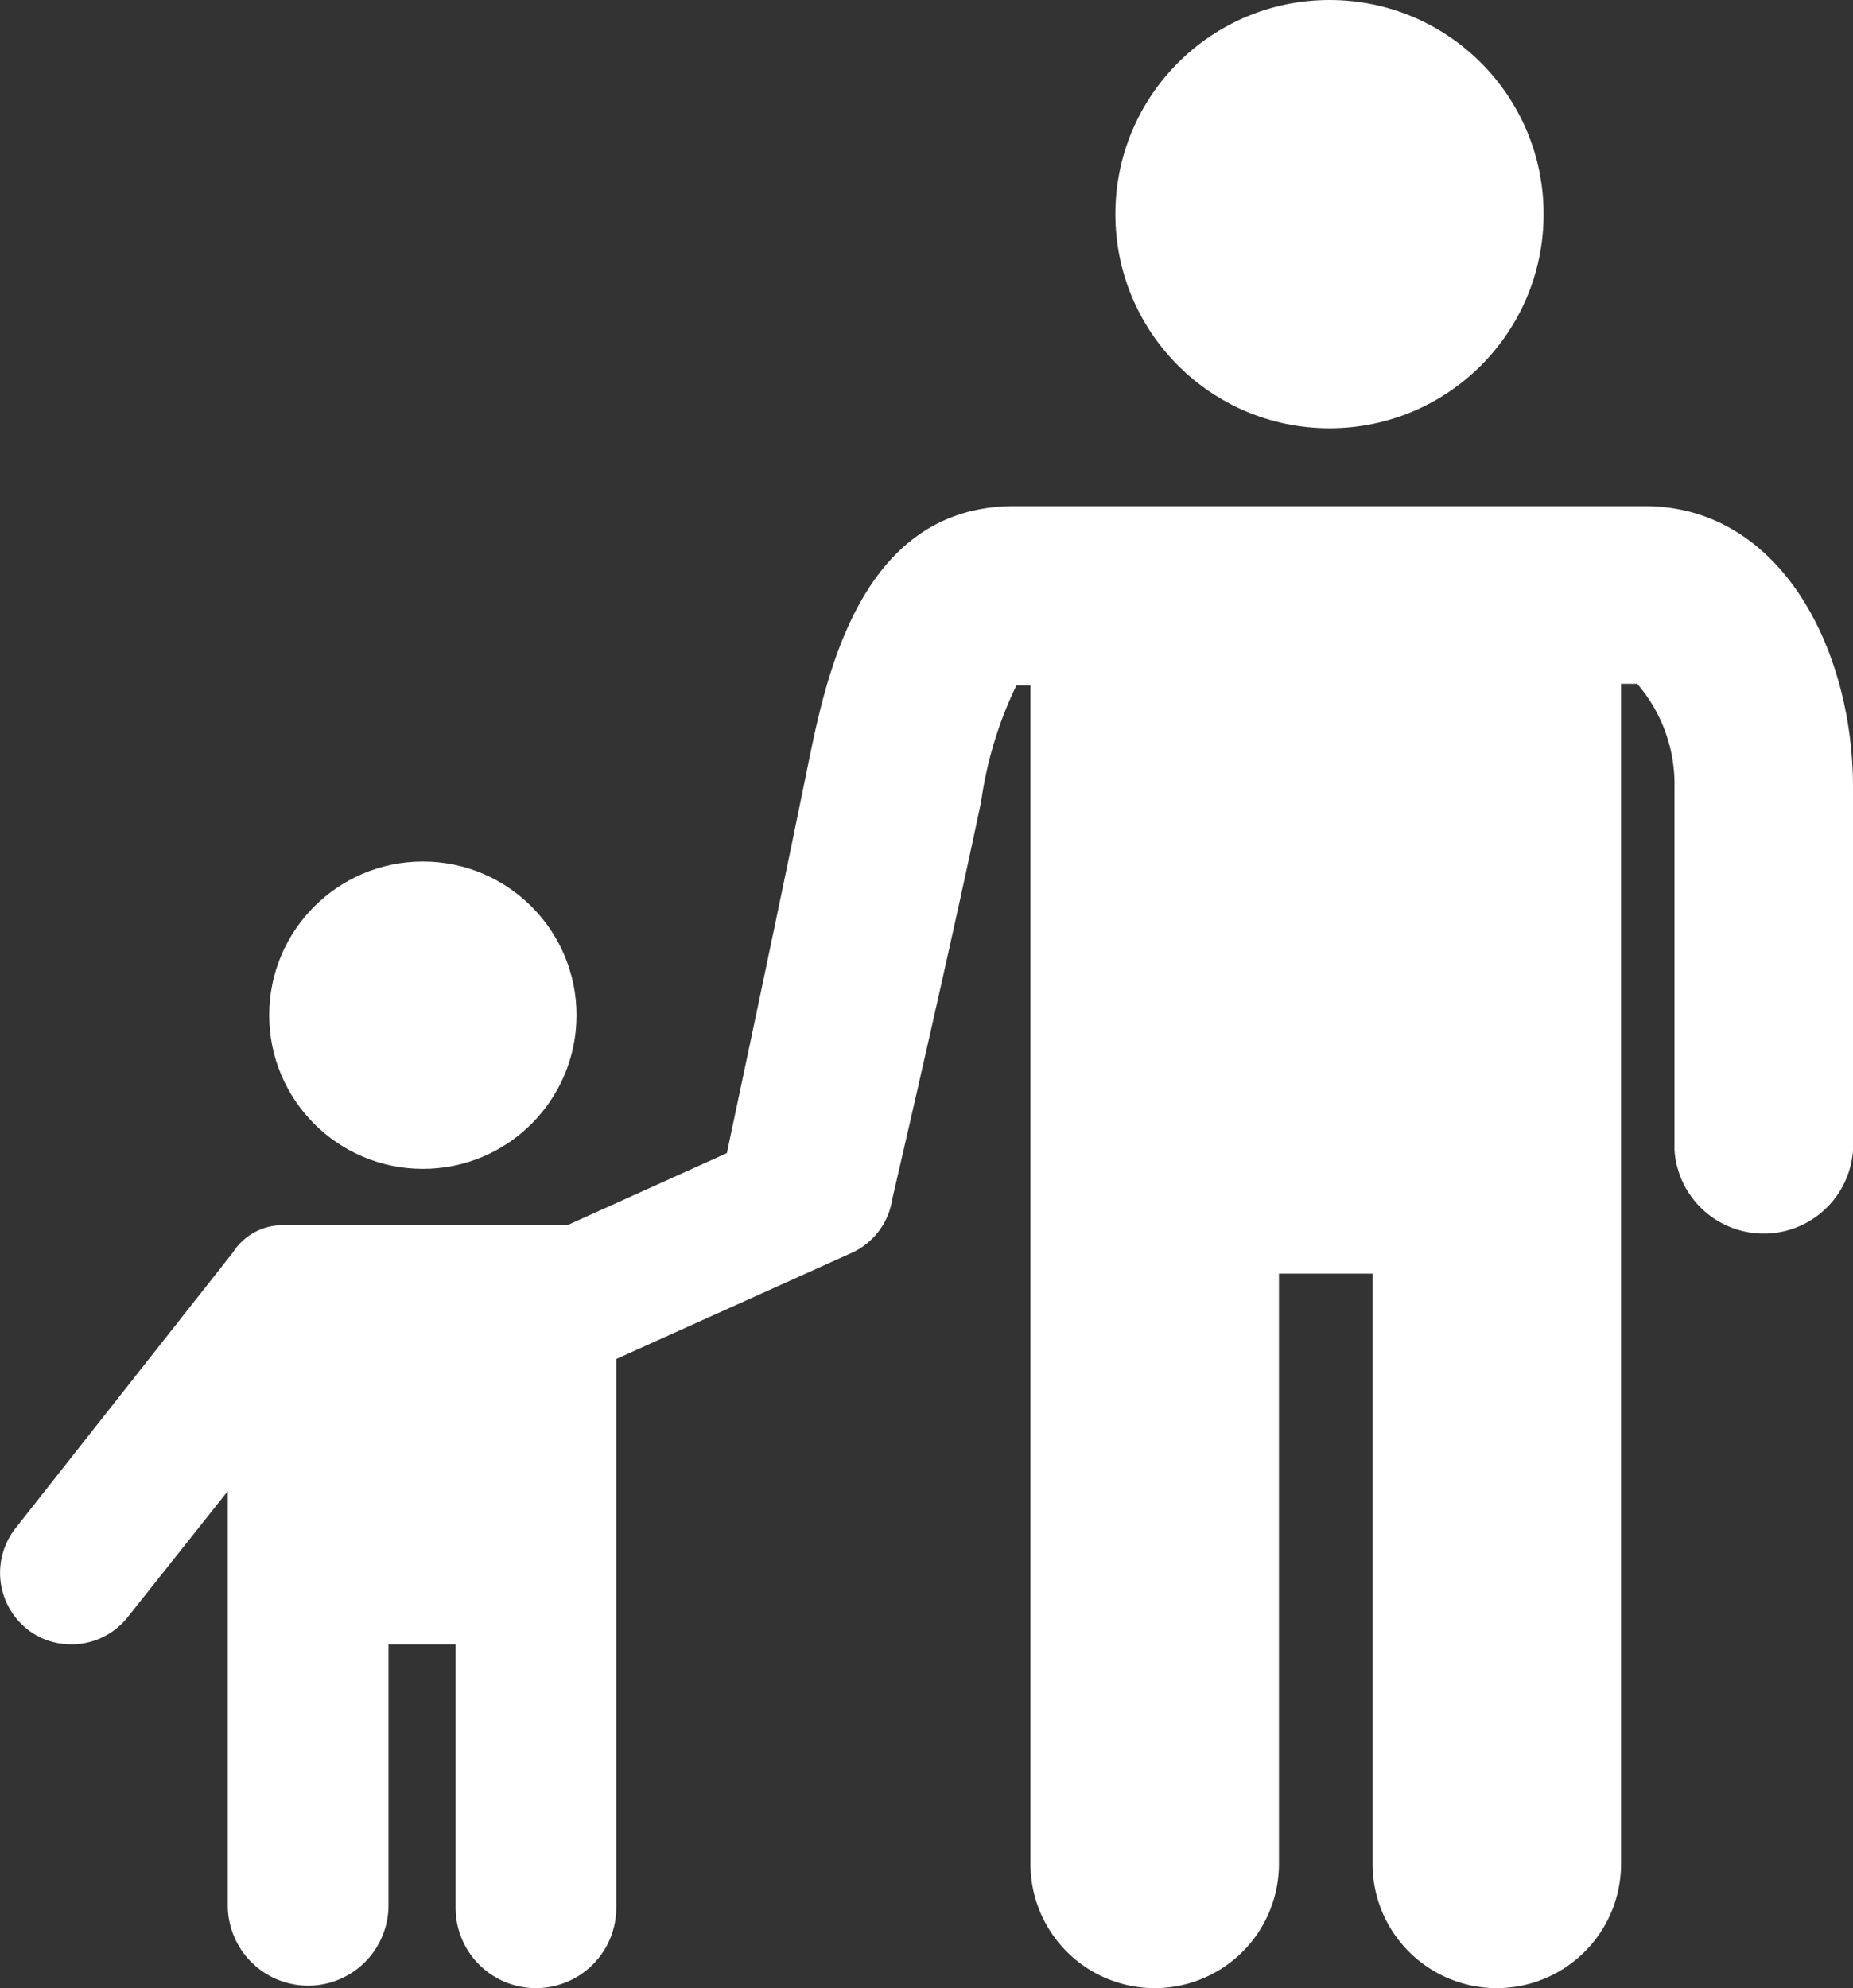
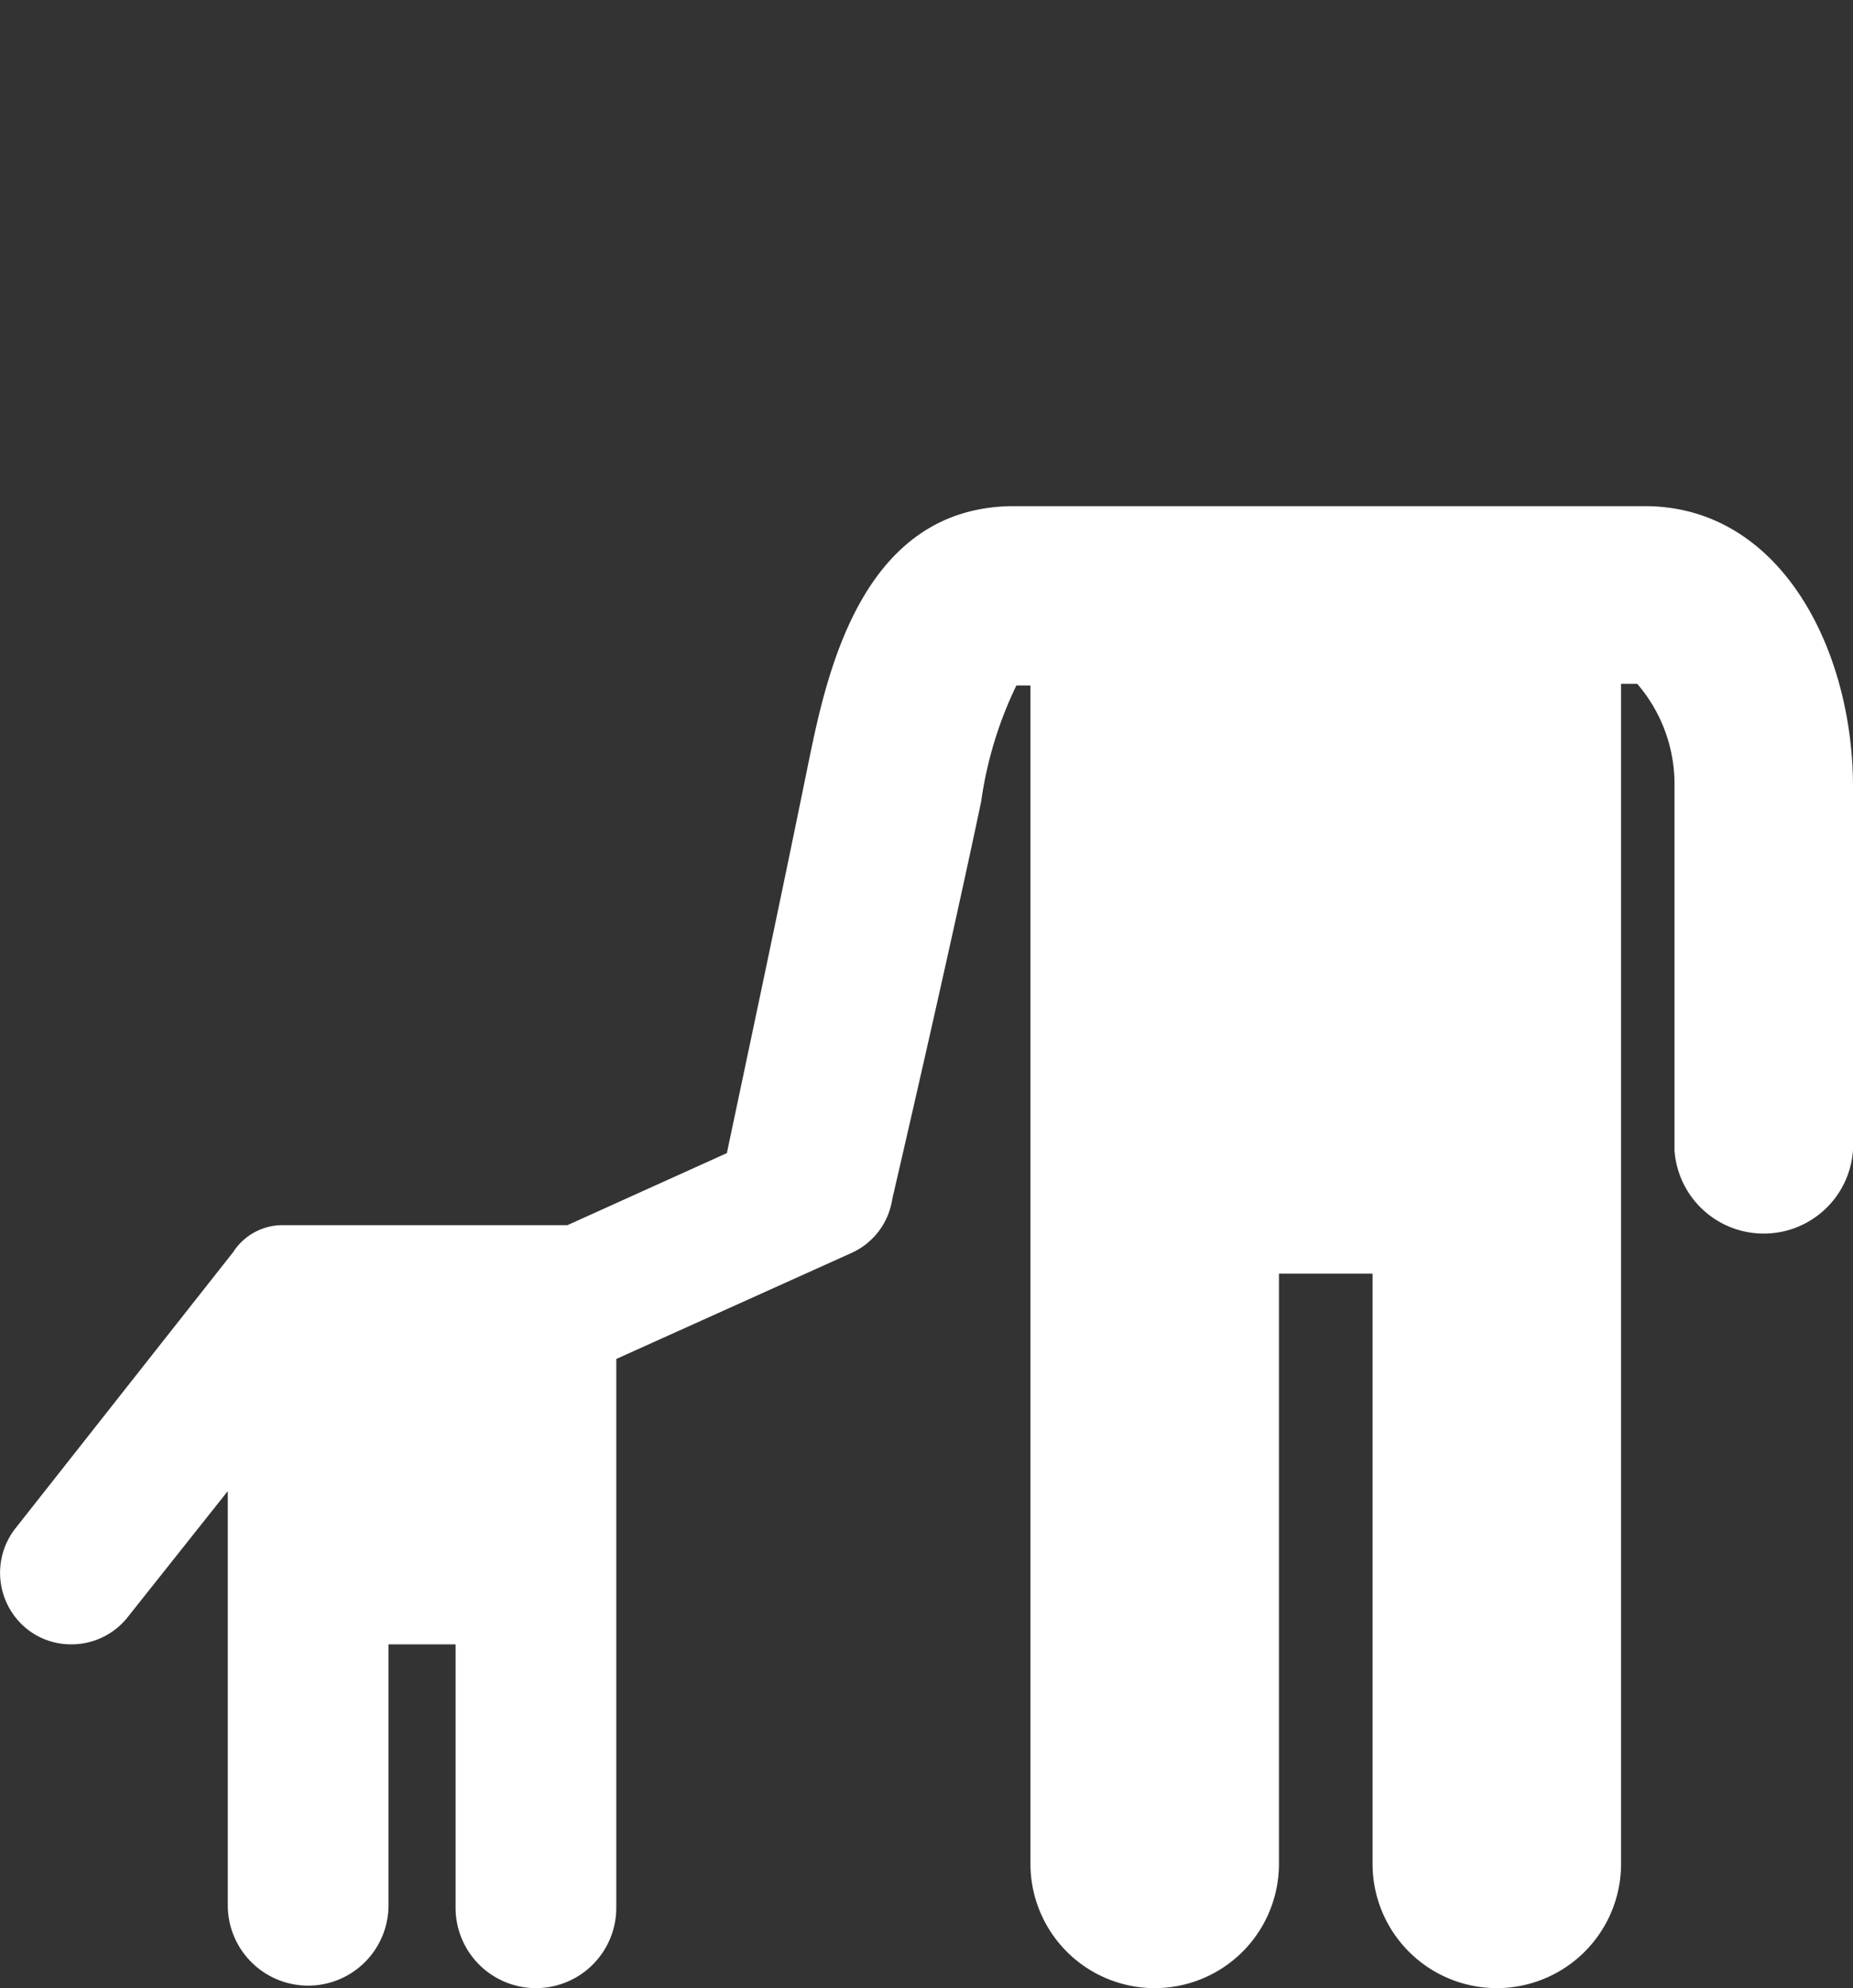
<svg xmlns="http://www.w3.org/2000/svg" viewBox="0 0 44.74 48">
  <rect x="0" y="0" width="44.74" height="48" fill="#333333" stroke="none" />
  <defs>
    <style>.cls-1{fill:#fff;}</style>
  </defs>
  <title>activits co construites avec enfants</title>
  <g id="Calque_2" data-name="Calque 2">
    <g id="Calque_2-2" data-name="Calque 2">
-       <circle class="cls-1" cx="32.1" cy="5.17" r="5.17" />
      <path class="cls-1" d="M39.71,12.22H24.49c-3.78,0-4.57,4.26-5,6.34-.65,3.2-1.55,7.43-1.94,9.28L13.7,29.58l-.15,0H6.87a1.42,1.42,0,0,0-1.24.65L.38,36.89a1.74,1.74,0,0,0,.26,2.43,1.7,1.7,0,0,0,1.08.38,1.73,1.73,0,0,0,1.35-.64L5.5,36v10a1.94,1.94,0,0,0,3.88,0V39.7H11v6.36a1.94,1.94,0,0,0,3.88,0V32.81l5.68-2.56a1.7,1.7,0,0,0,.91-1h0v0a2,2,0,0,0,.08-.33c.31-1.33,1.45-6.28,2.14-9.57a9.44,9.44,0,0,1,.85-2.8h.34V45a3,3,0,0,0,6,0V30.75h2.26V45a3,3,0,0,0,6,0V16.51h.39A3.71,3.71,0,0,1,40.43,19v8.77a2.16,2.16,0,0,0,4.31,0V19C44.74,15.69,43,12.22,39.71,12.22Z" />
-       <circle class="cls-1" cx="10.21" cy="24.51" r="3.71" />
    </g>
  </g>
</svg>